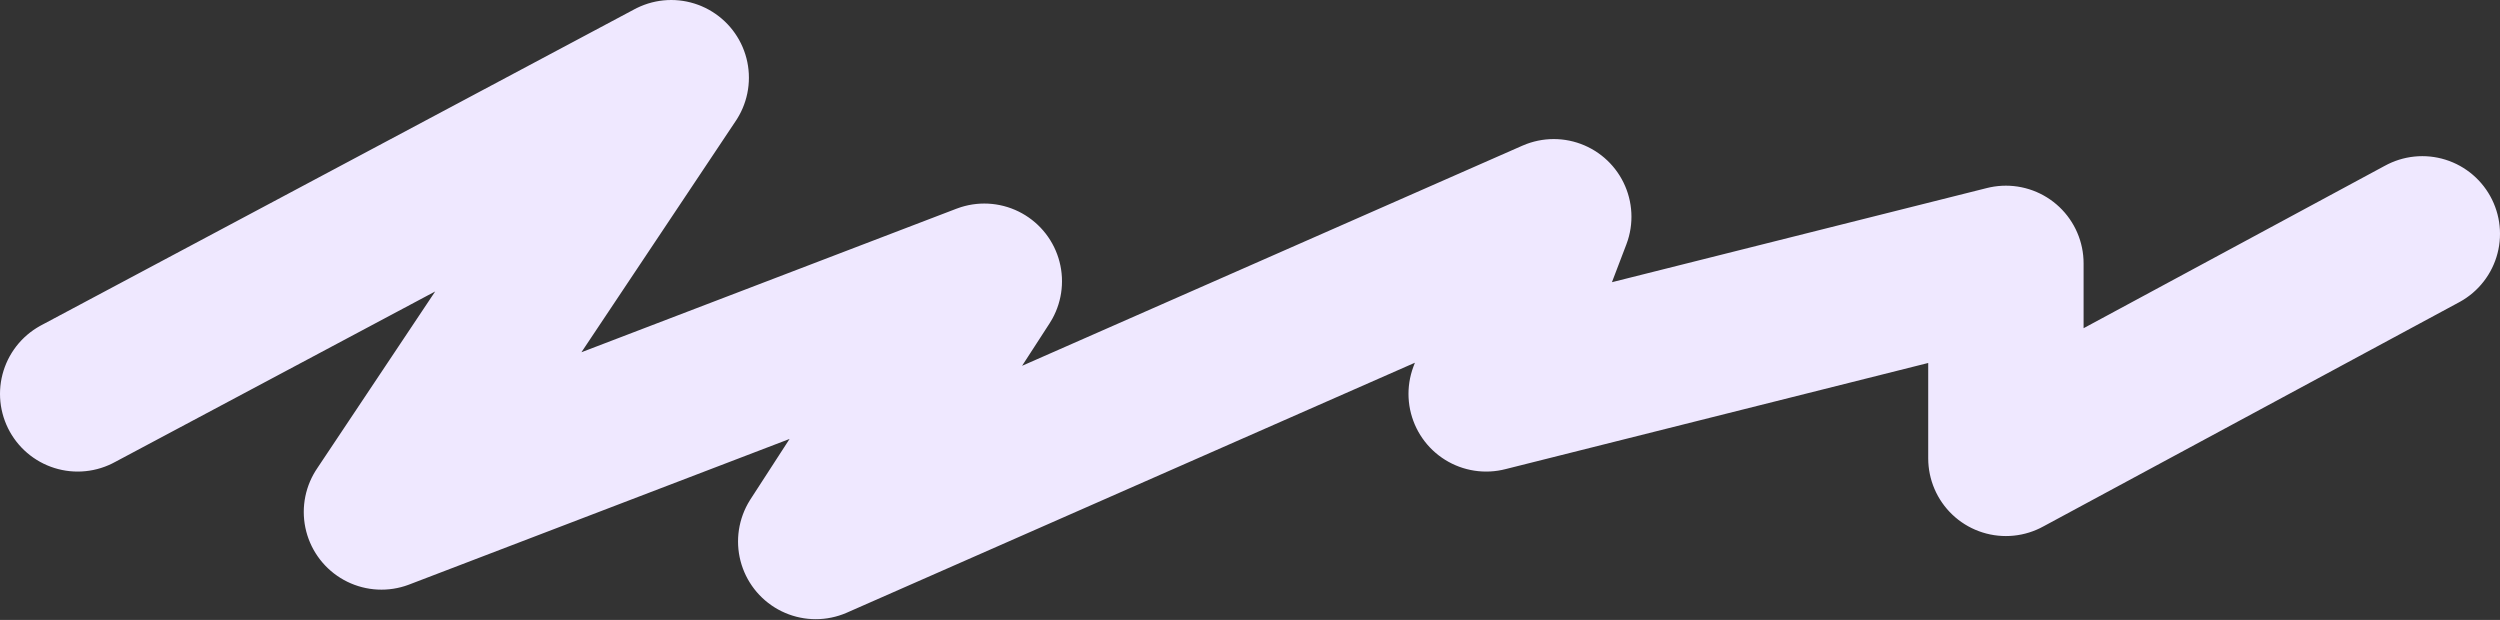
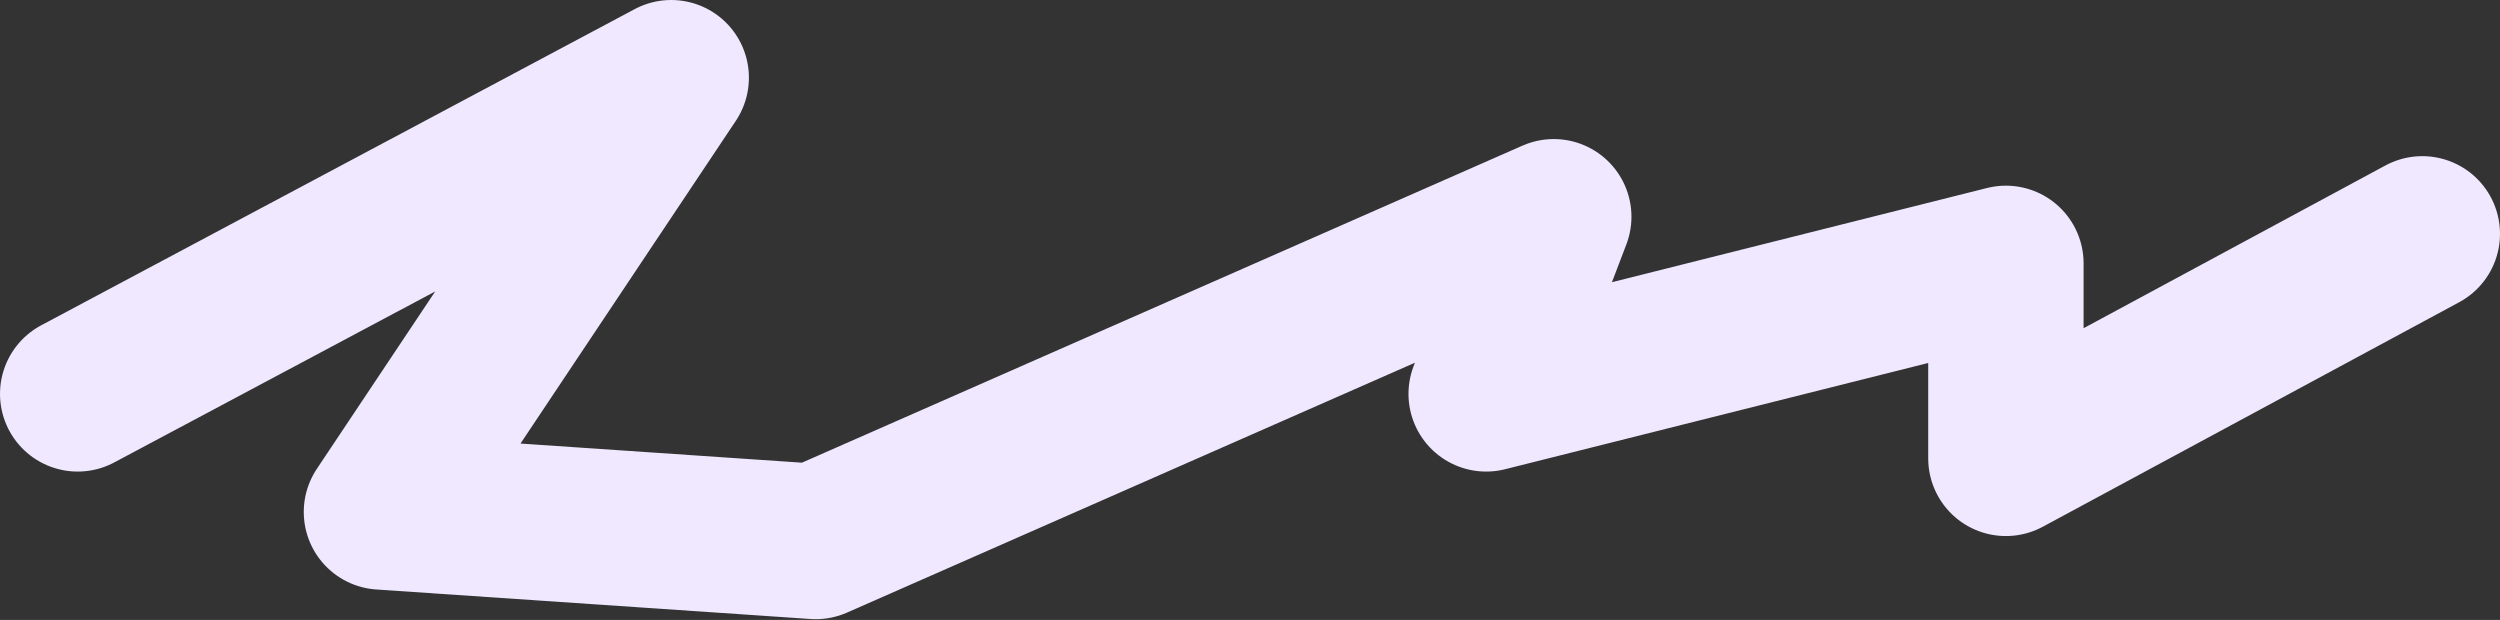
<svg xmlns="http://www.w3.org/2000/svg" width="1609" height="399" viewBox="0 0 1609 399" fill="none">
  <rect x="0" y="0" width="1609" height="399" fill="#333333" stroke="none" />
-   <path d="M50 253.5L432 50L245.5 329.5L633.5 181L525 348.5L1000 139.5L956.5 253.5L1291 169.5V295L1559 150.5" stroke="#EFE8FF" stroke-width="100" stroke-linecap="round" stroke-linejoin="round" />
+   <path d="M50 253.5L432 50L245.5 329.5L525 348.5L1000 139.5L956.5 253.5L1291 169.5V295L1559 150.5" stroke="#EFE8FF" stroke-width="100" stroke-linecap="round" stroke-linejoin="round" />
</svg>